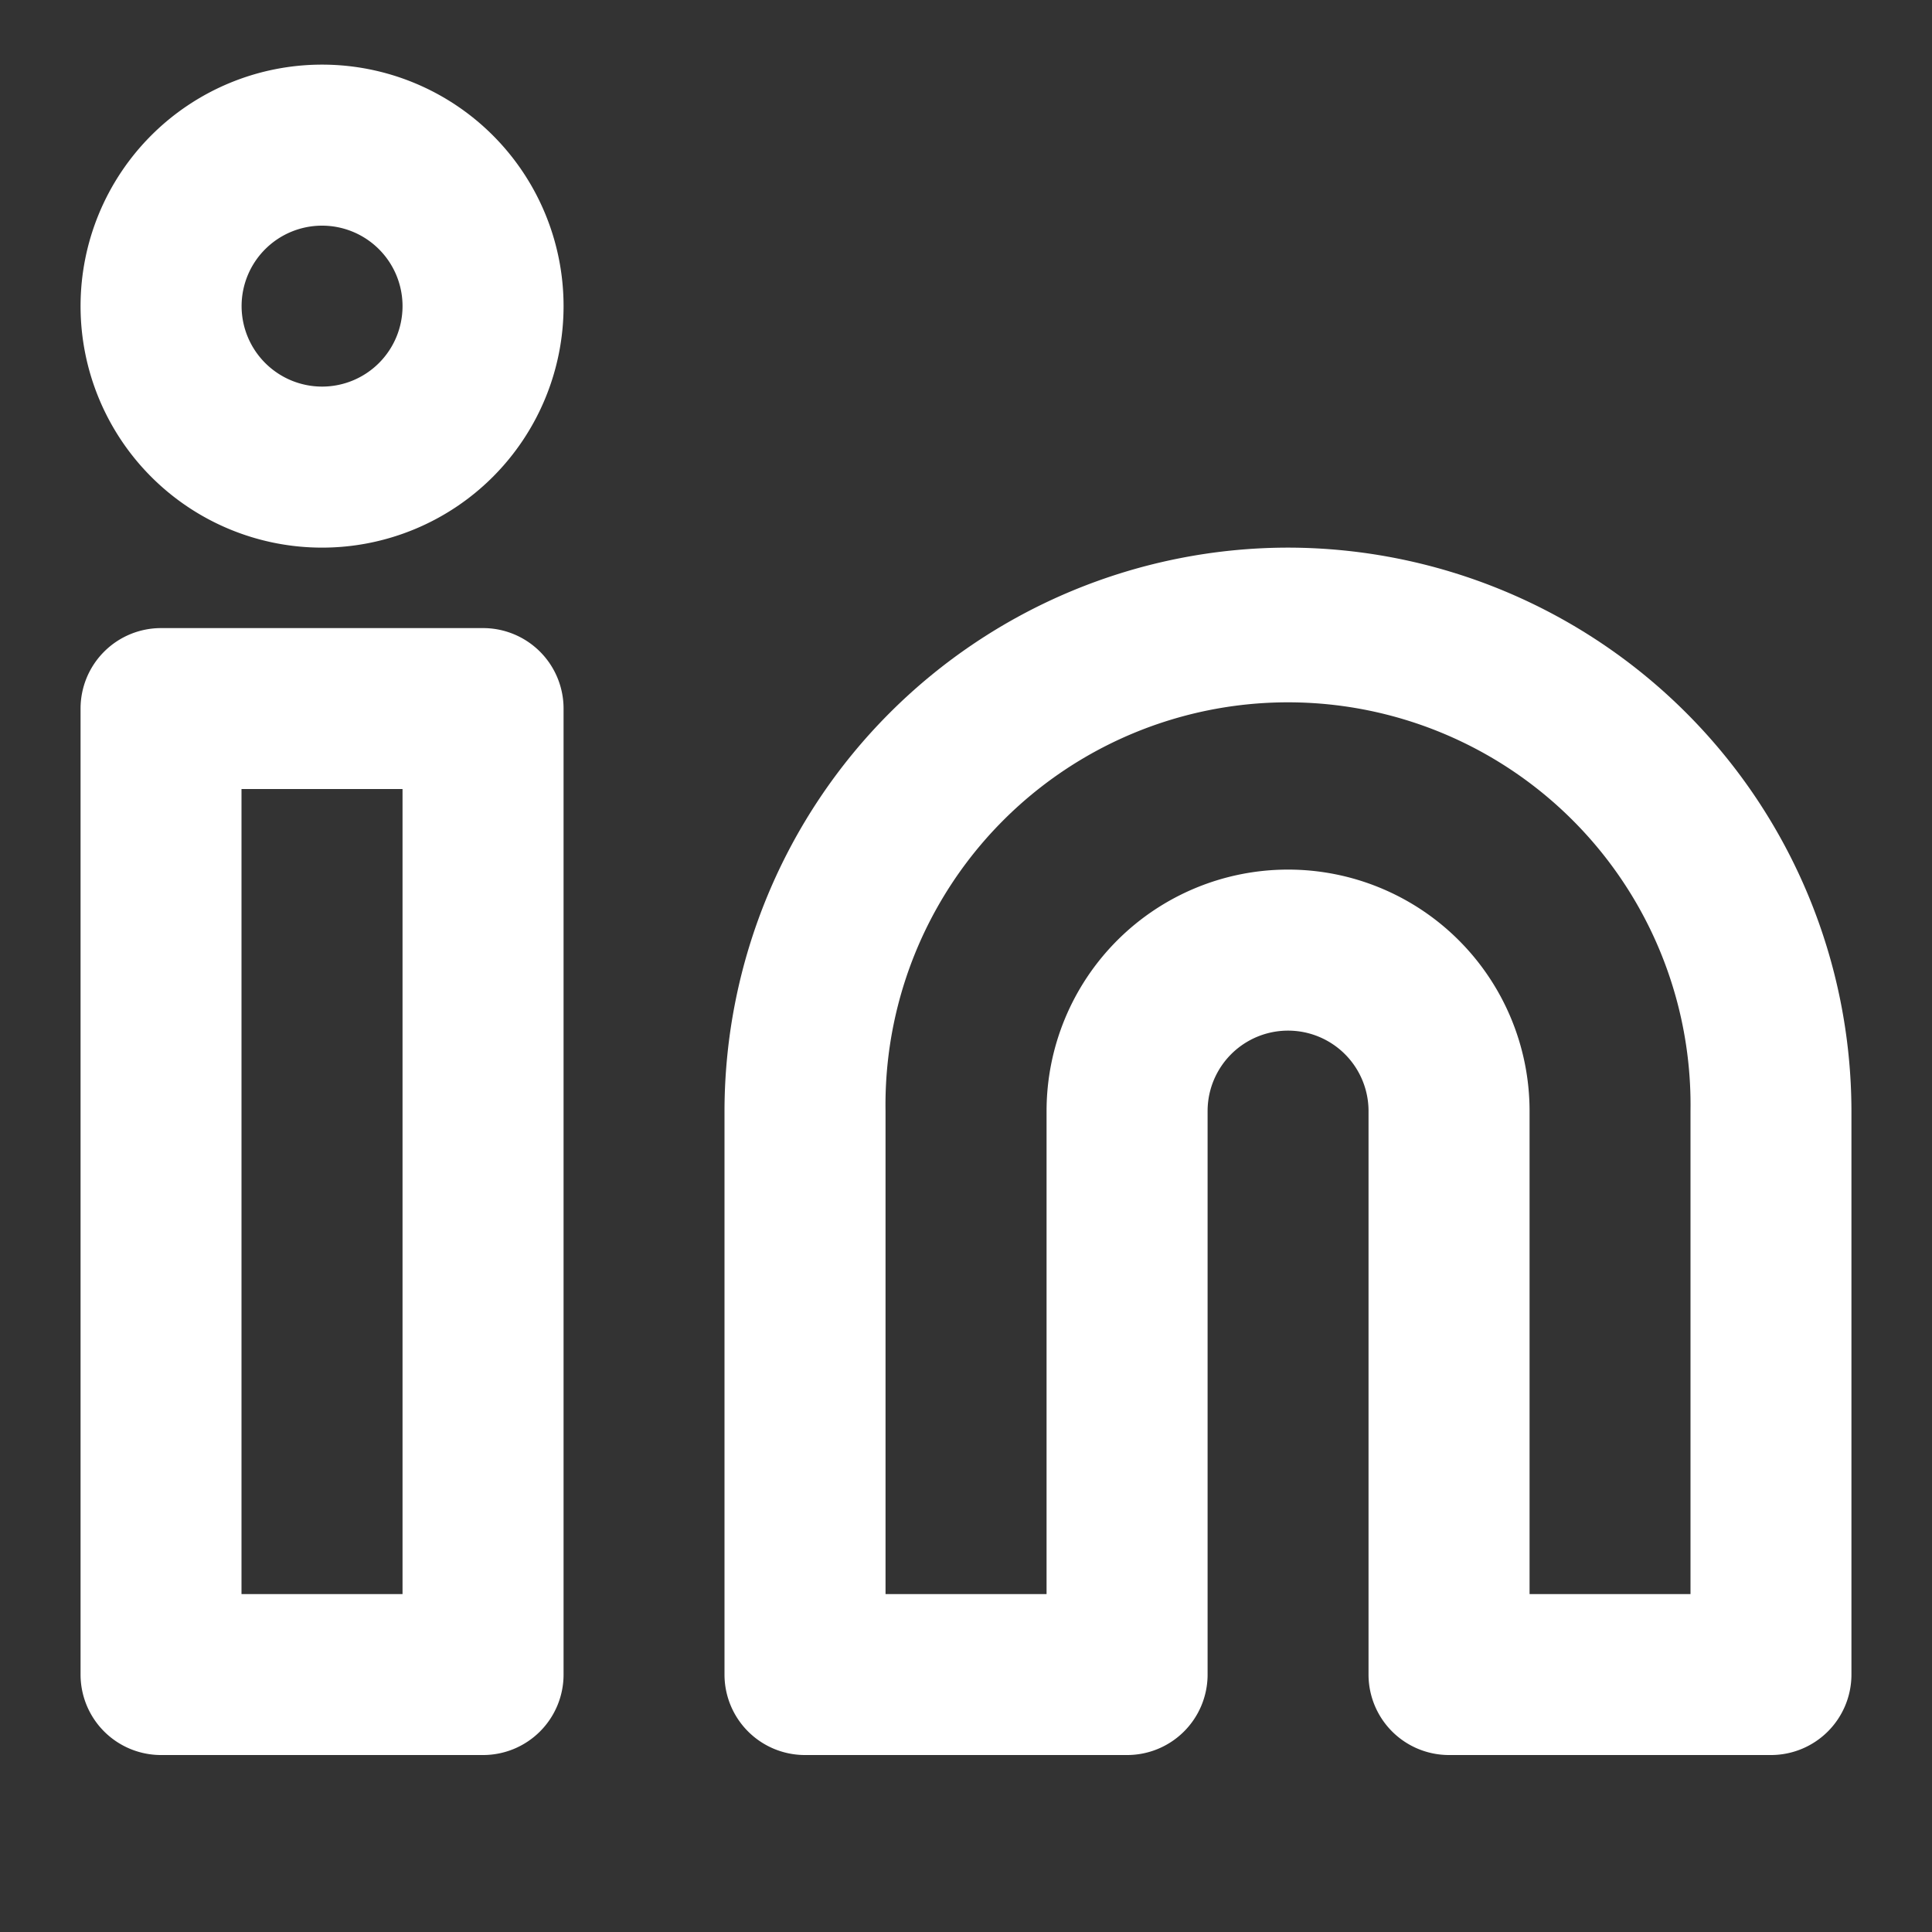
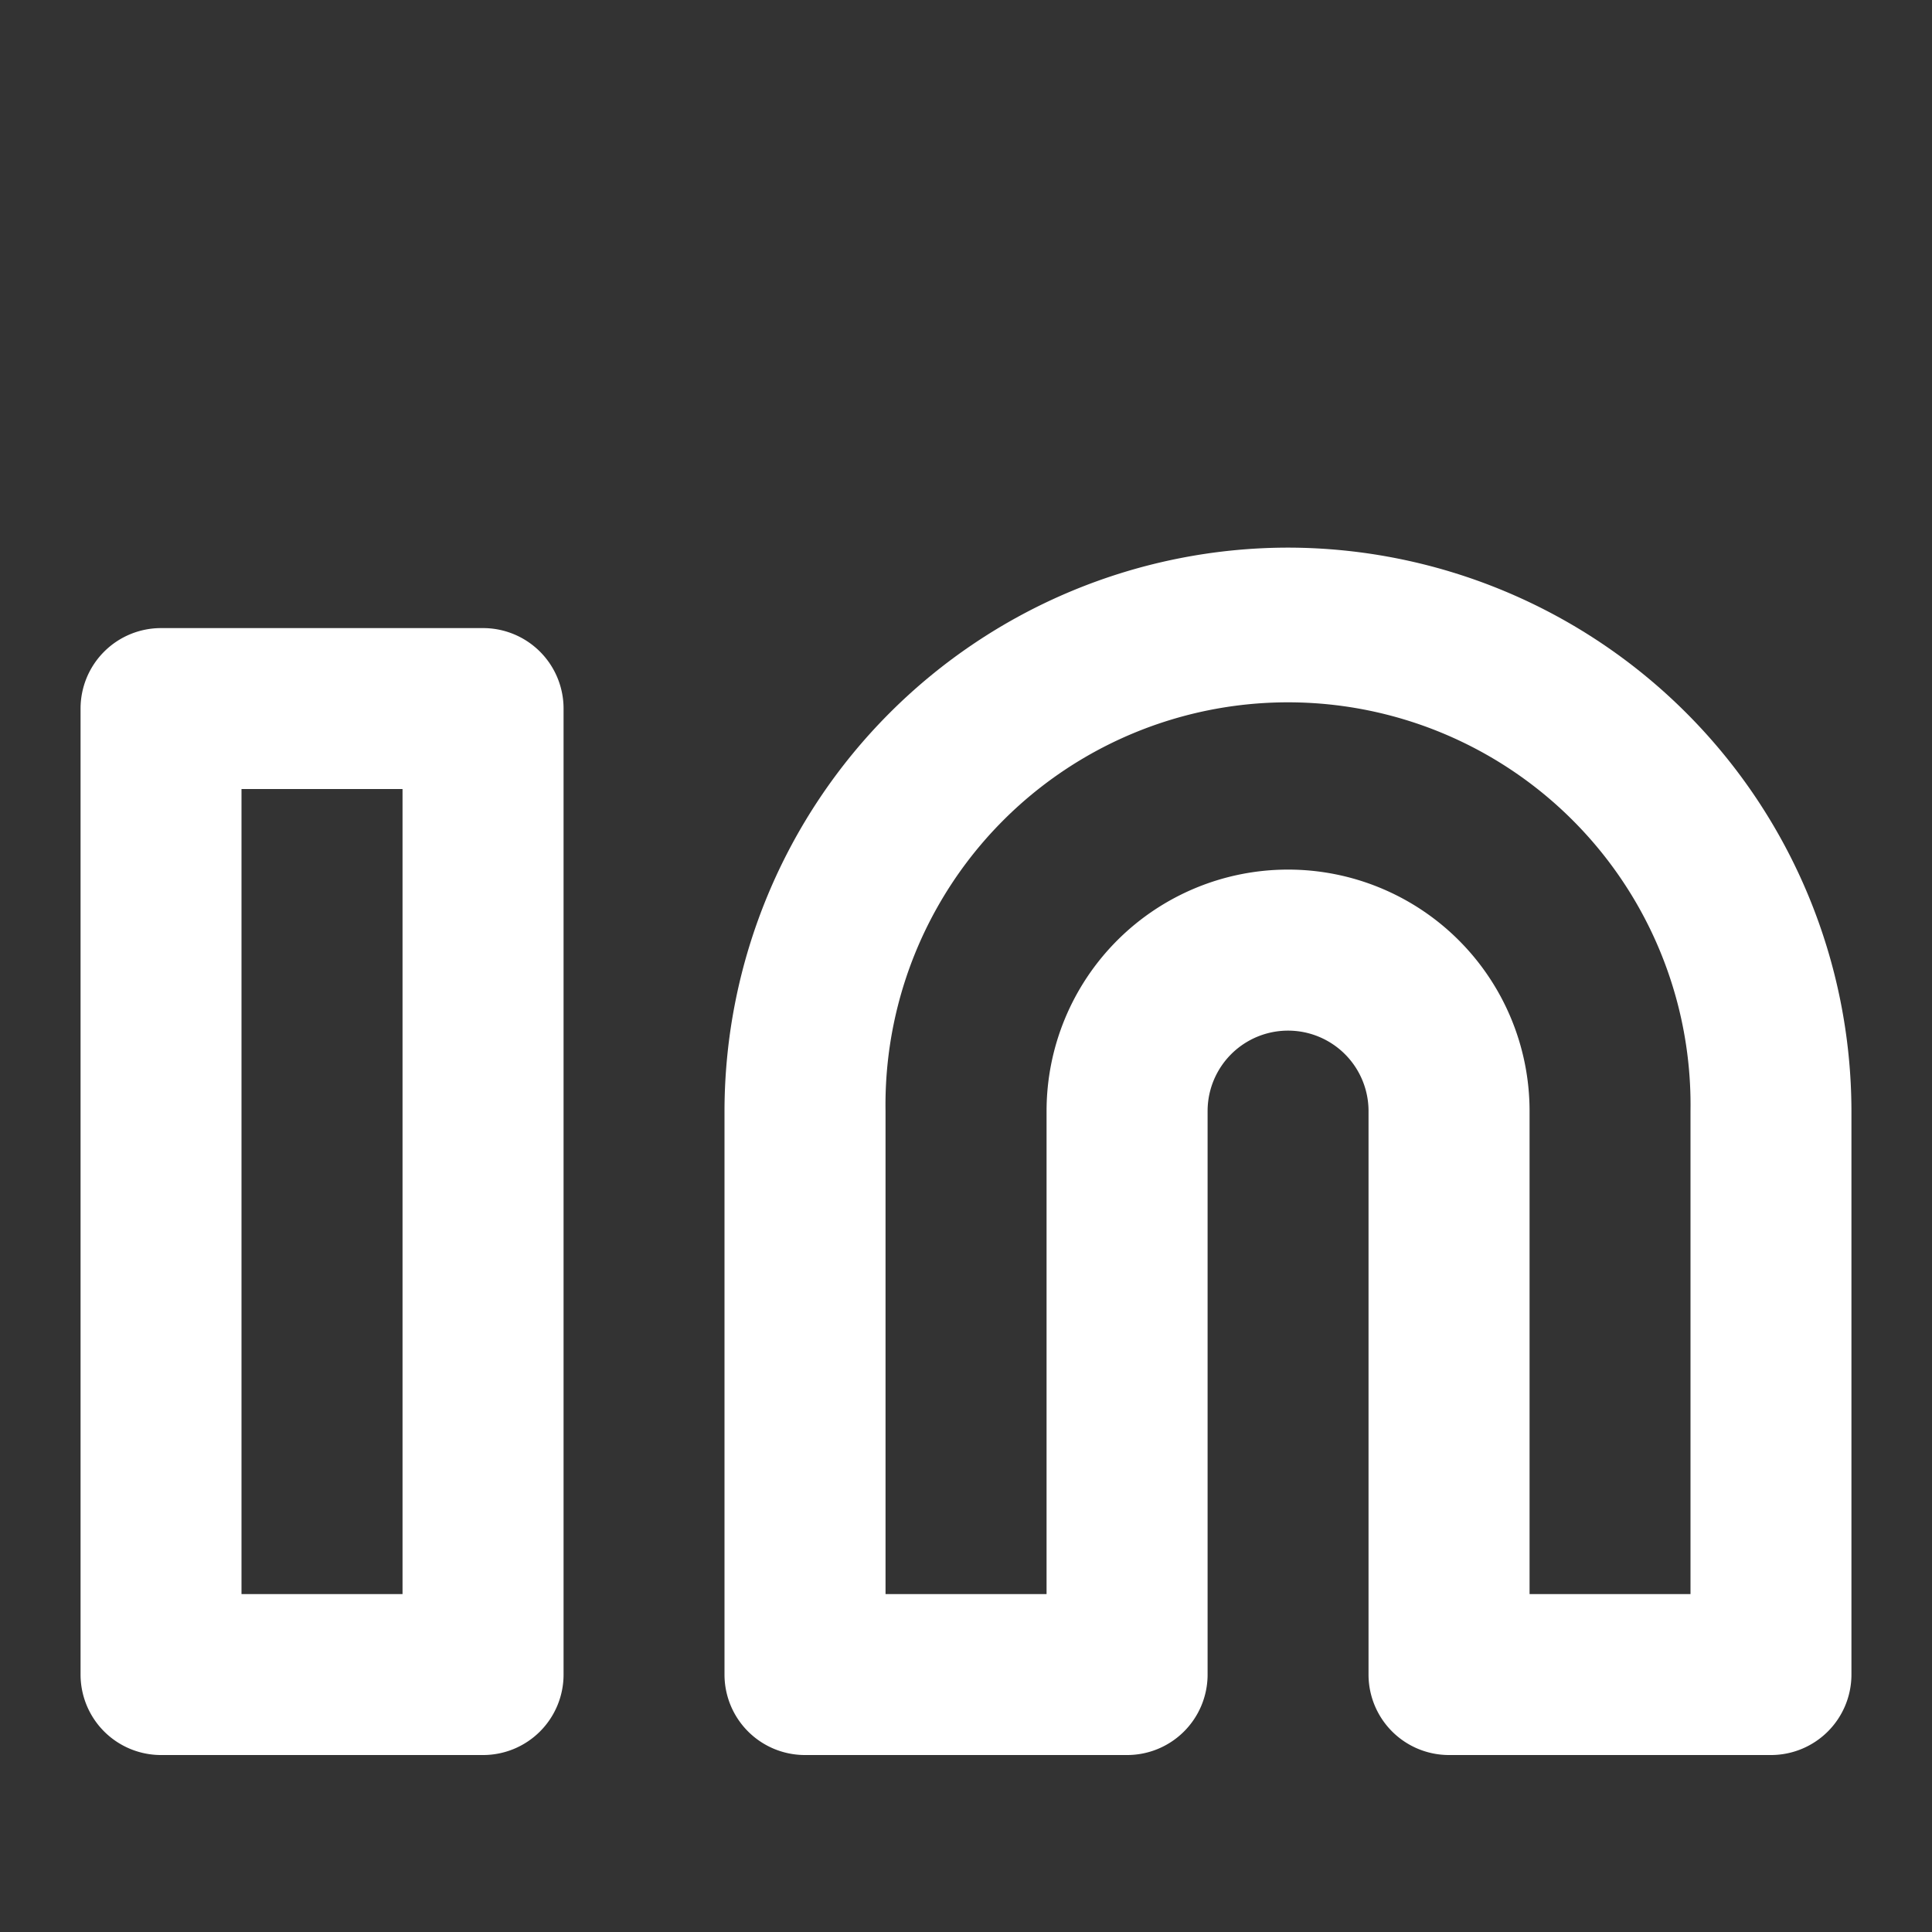
<svg xmlns="http://www.w3.org/2000/svg" width="20" height="20" viewBox="0 0 20 20">
  <rect x="0" y="0" width="20" height="20" fill="#333333" stroke="none" />
  <defs>
    <style>
      .cls-1, .cls-2 {
        fill: #9ccb3b;
      }

      .cls-1, .cls-2 {
        opacity: 0;
      }

      .cls-3 {
        fill: #fff;
      }
    </style>
  </defs>
  <g id="linkedin-icon" transform="translate(0 -0.165)">
    <rect id="Area_ICON:feather_linkedin_SIZE:MEDIUM_STATE:DEFAULT_STYLE:STYLE3_" data-name="Area [ICON:feather/linkedin][SIZE:MEDIUM][STATE:DEFAULT][STYLE:STYLE3]" class="cls-1" width="20" height="20" transform="translate(0 0.165)" />
    <g id="Icon" transform="translate(1.667 1.667)">
-       <path id="Path" class="cls-2" d="M13.333,6.667a5,5,0,0,1,5,5V17.5H15V11.667a1.667,1.667,0,1,0-3.333,0V17.5H8.333V11.667A5,5,0,0,1,13.333,6.667Z" transform="translate(-1.667 -1.667)" />
      <path id="Path_-_Outline" data-name="Path - Outline" class="cls-3" d="M13.333,5.834a5.84,5.84,0,0,1,5.833,5.833V17.5a.833.833,0,0,1-.833.833H15a.833.833,0,0,1-.833-.833V11.667a.833.833,0,1,0-1.666,0V17.5a.833.833,0,0,1-.833.833H8.333A.833.833,0,0,1,7.5,17.5V11.667A5.84,5.84,0,0,1,13.333,5.834ZM17.5,16.667v-5a4.167,4.167,0,1,0-8.333,0v5h1.667v-5a2.5,2.5,0,1,1,5,0v5Z" transform="translate(-1.667 -1.667)" />
      <rect id="Rect" class="cls-2" width="3.333" height="10" transform="translate(0 5.833)" />
      <path id="Rect_-_Outline" data-name="Rect - Outline" class="cls-3" d="M0-.833H3.333A.833.833,0,0,1,4.167,0V10a.833.833,0,0,1-.833.833H0A.833.833,0,0,1-.833,10V0A.833.833,0,0,1,0-.833ZM2.5.833H.833V9.167H2.5Z" transform="translate(0 5.833)" />
      <circle id="Path-2" data-name="Path" class="cls-2" cx="1.667" cy="1.667" r="1.667" />
-       <path id="Path_-_Outline-2" data-name="Path - Outline" class="cls-3" d="M1.667-.833a2.5,2.5,0,1,1-2.5,2.5A2.5,2.5,0,0,1,1.667-.833Zm0,3.333a.833.833,0,1,0-.833-.833A.834.834,0,0,0,1.667,2.5Z" />
    </g>
  </g>
</svg>